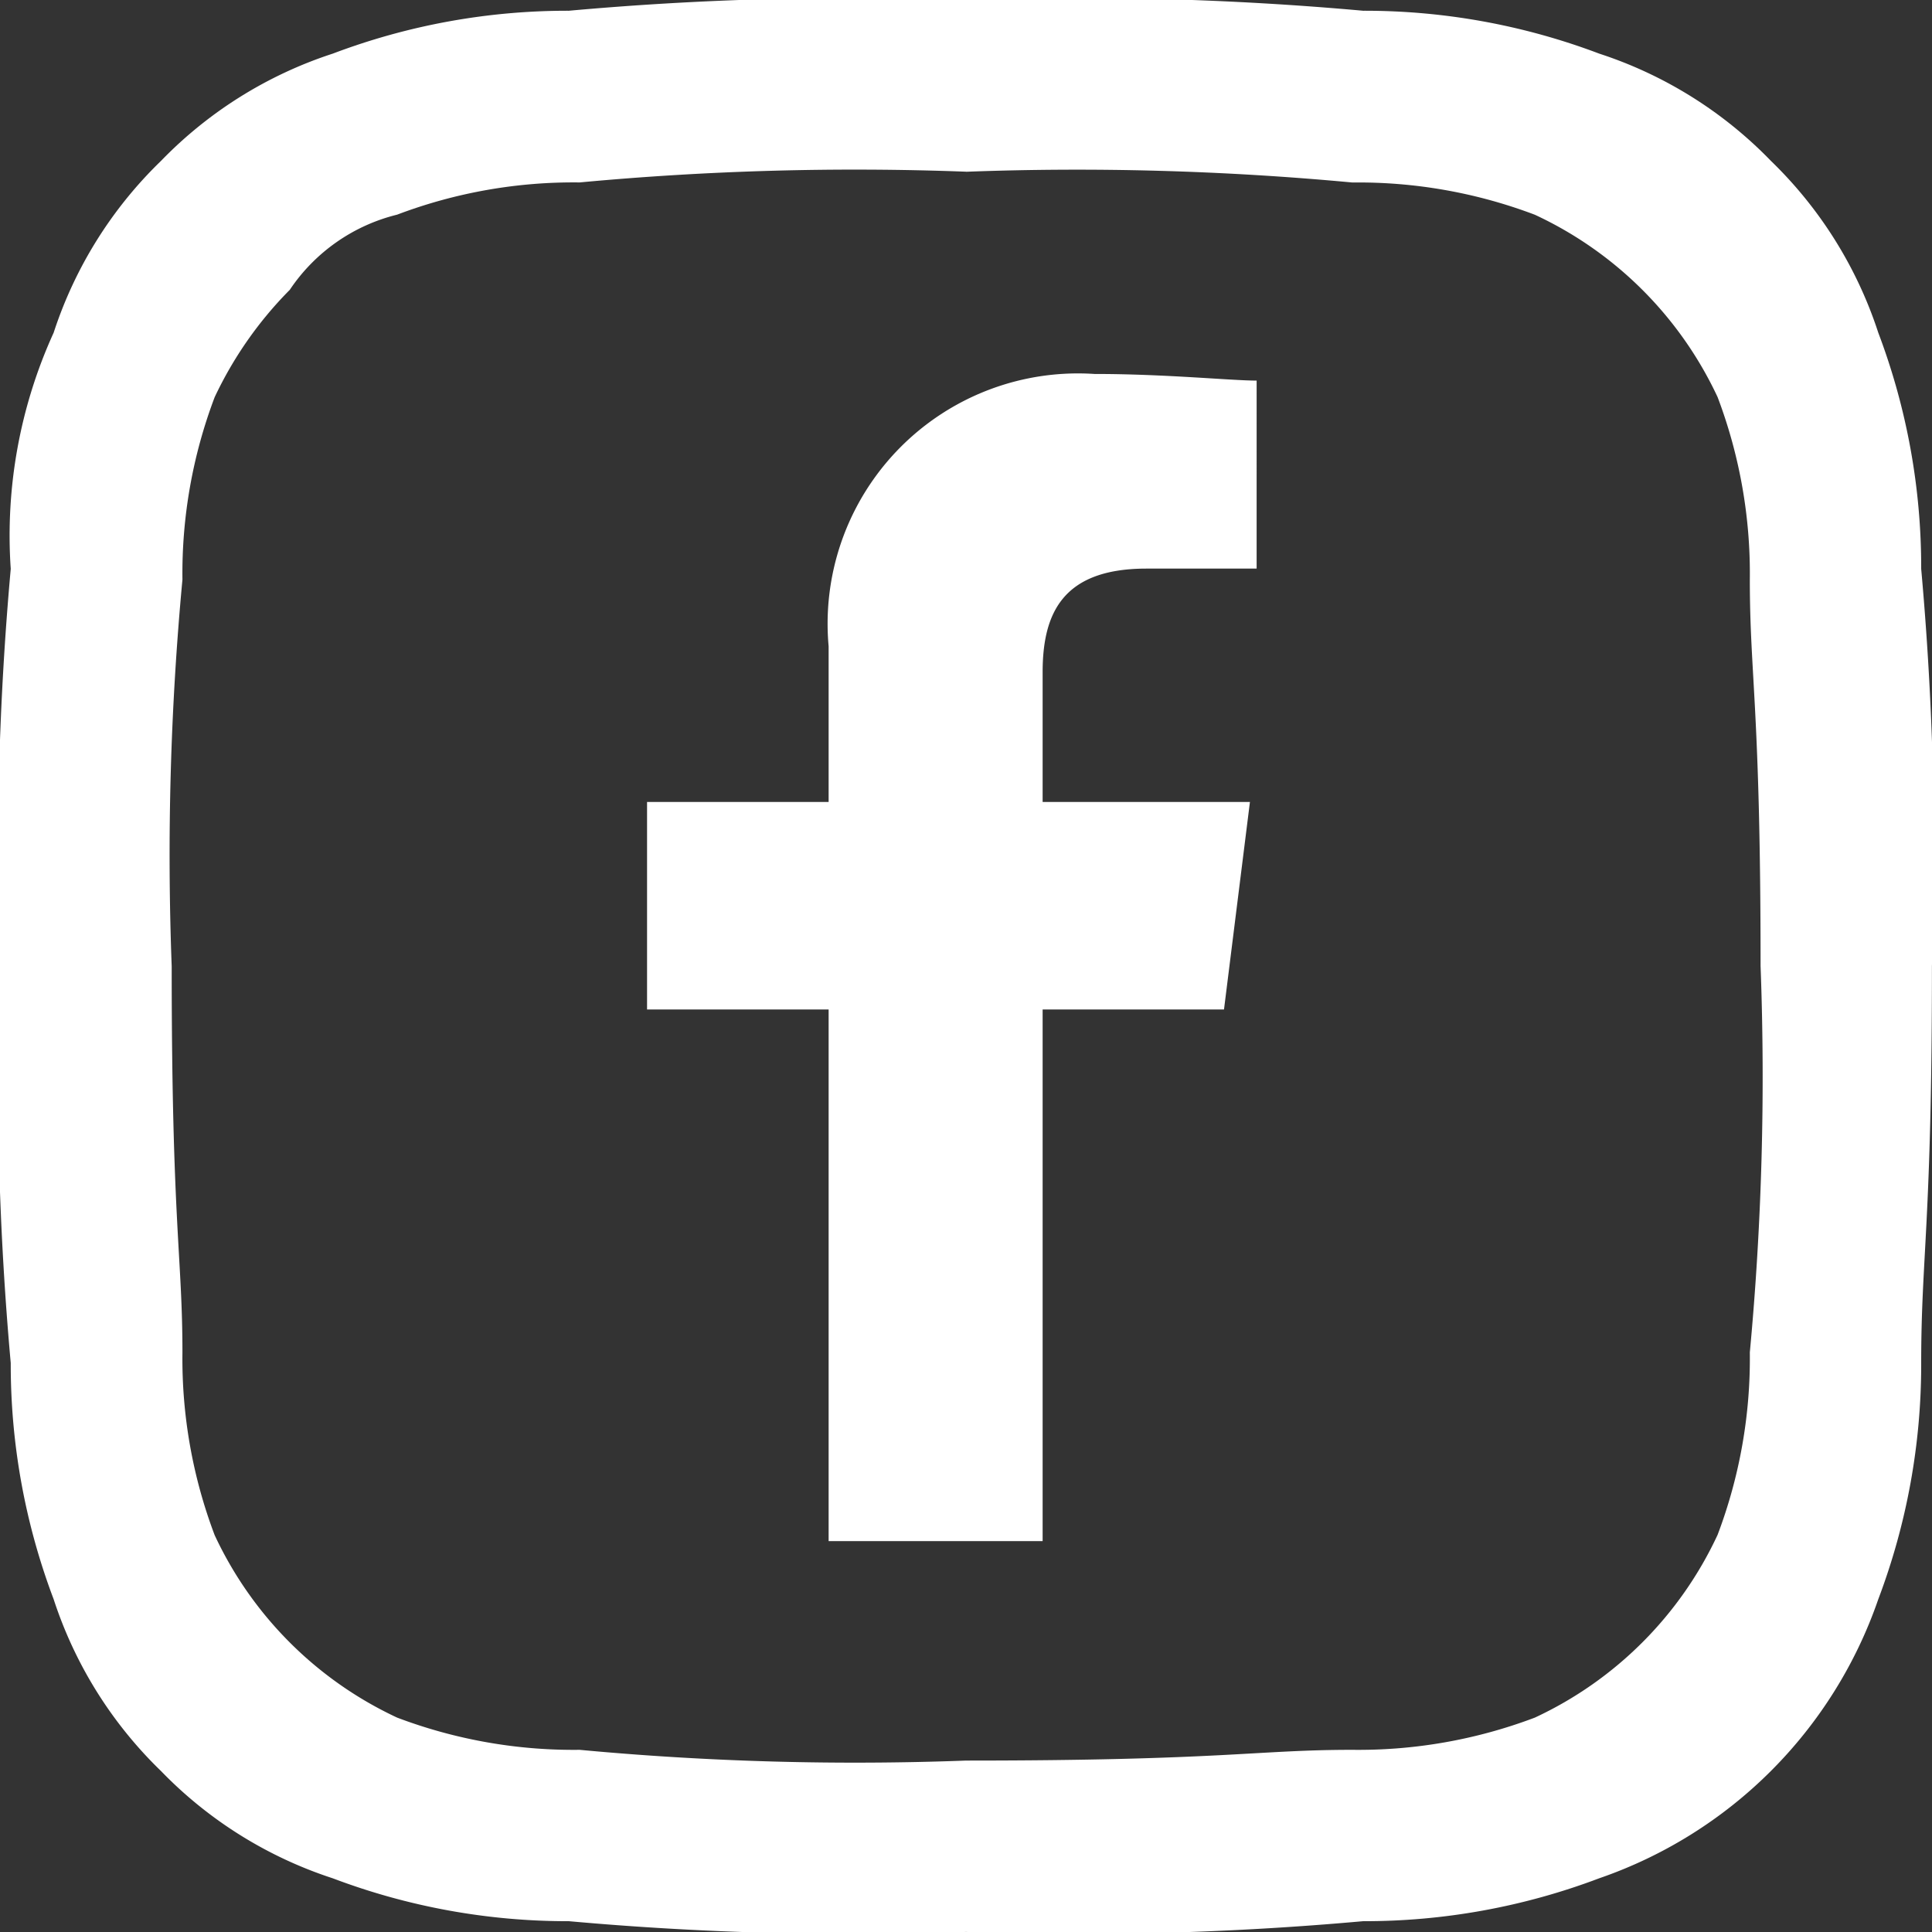
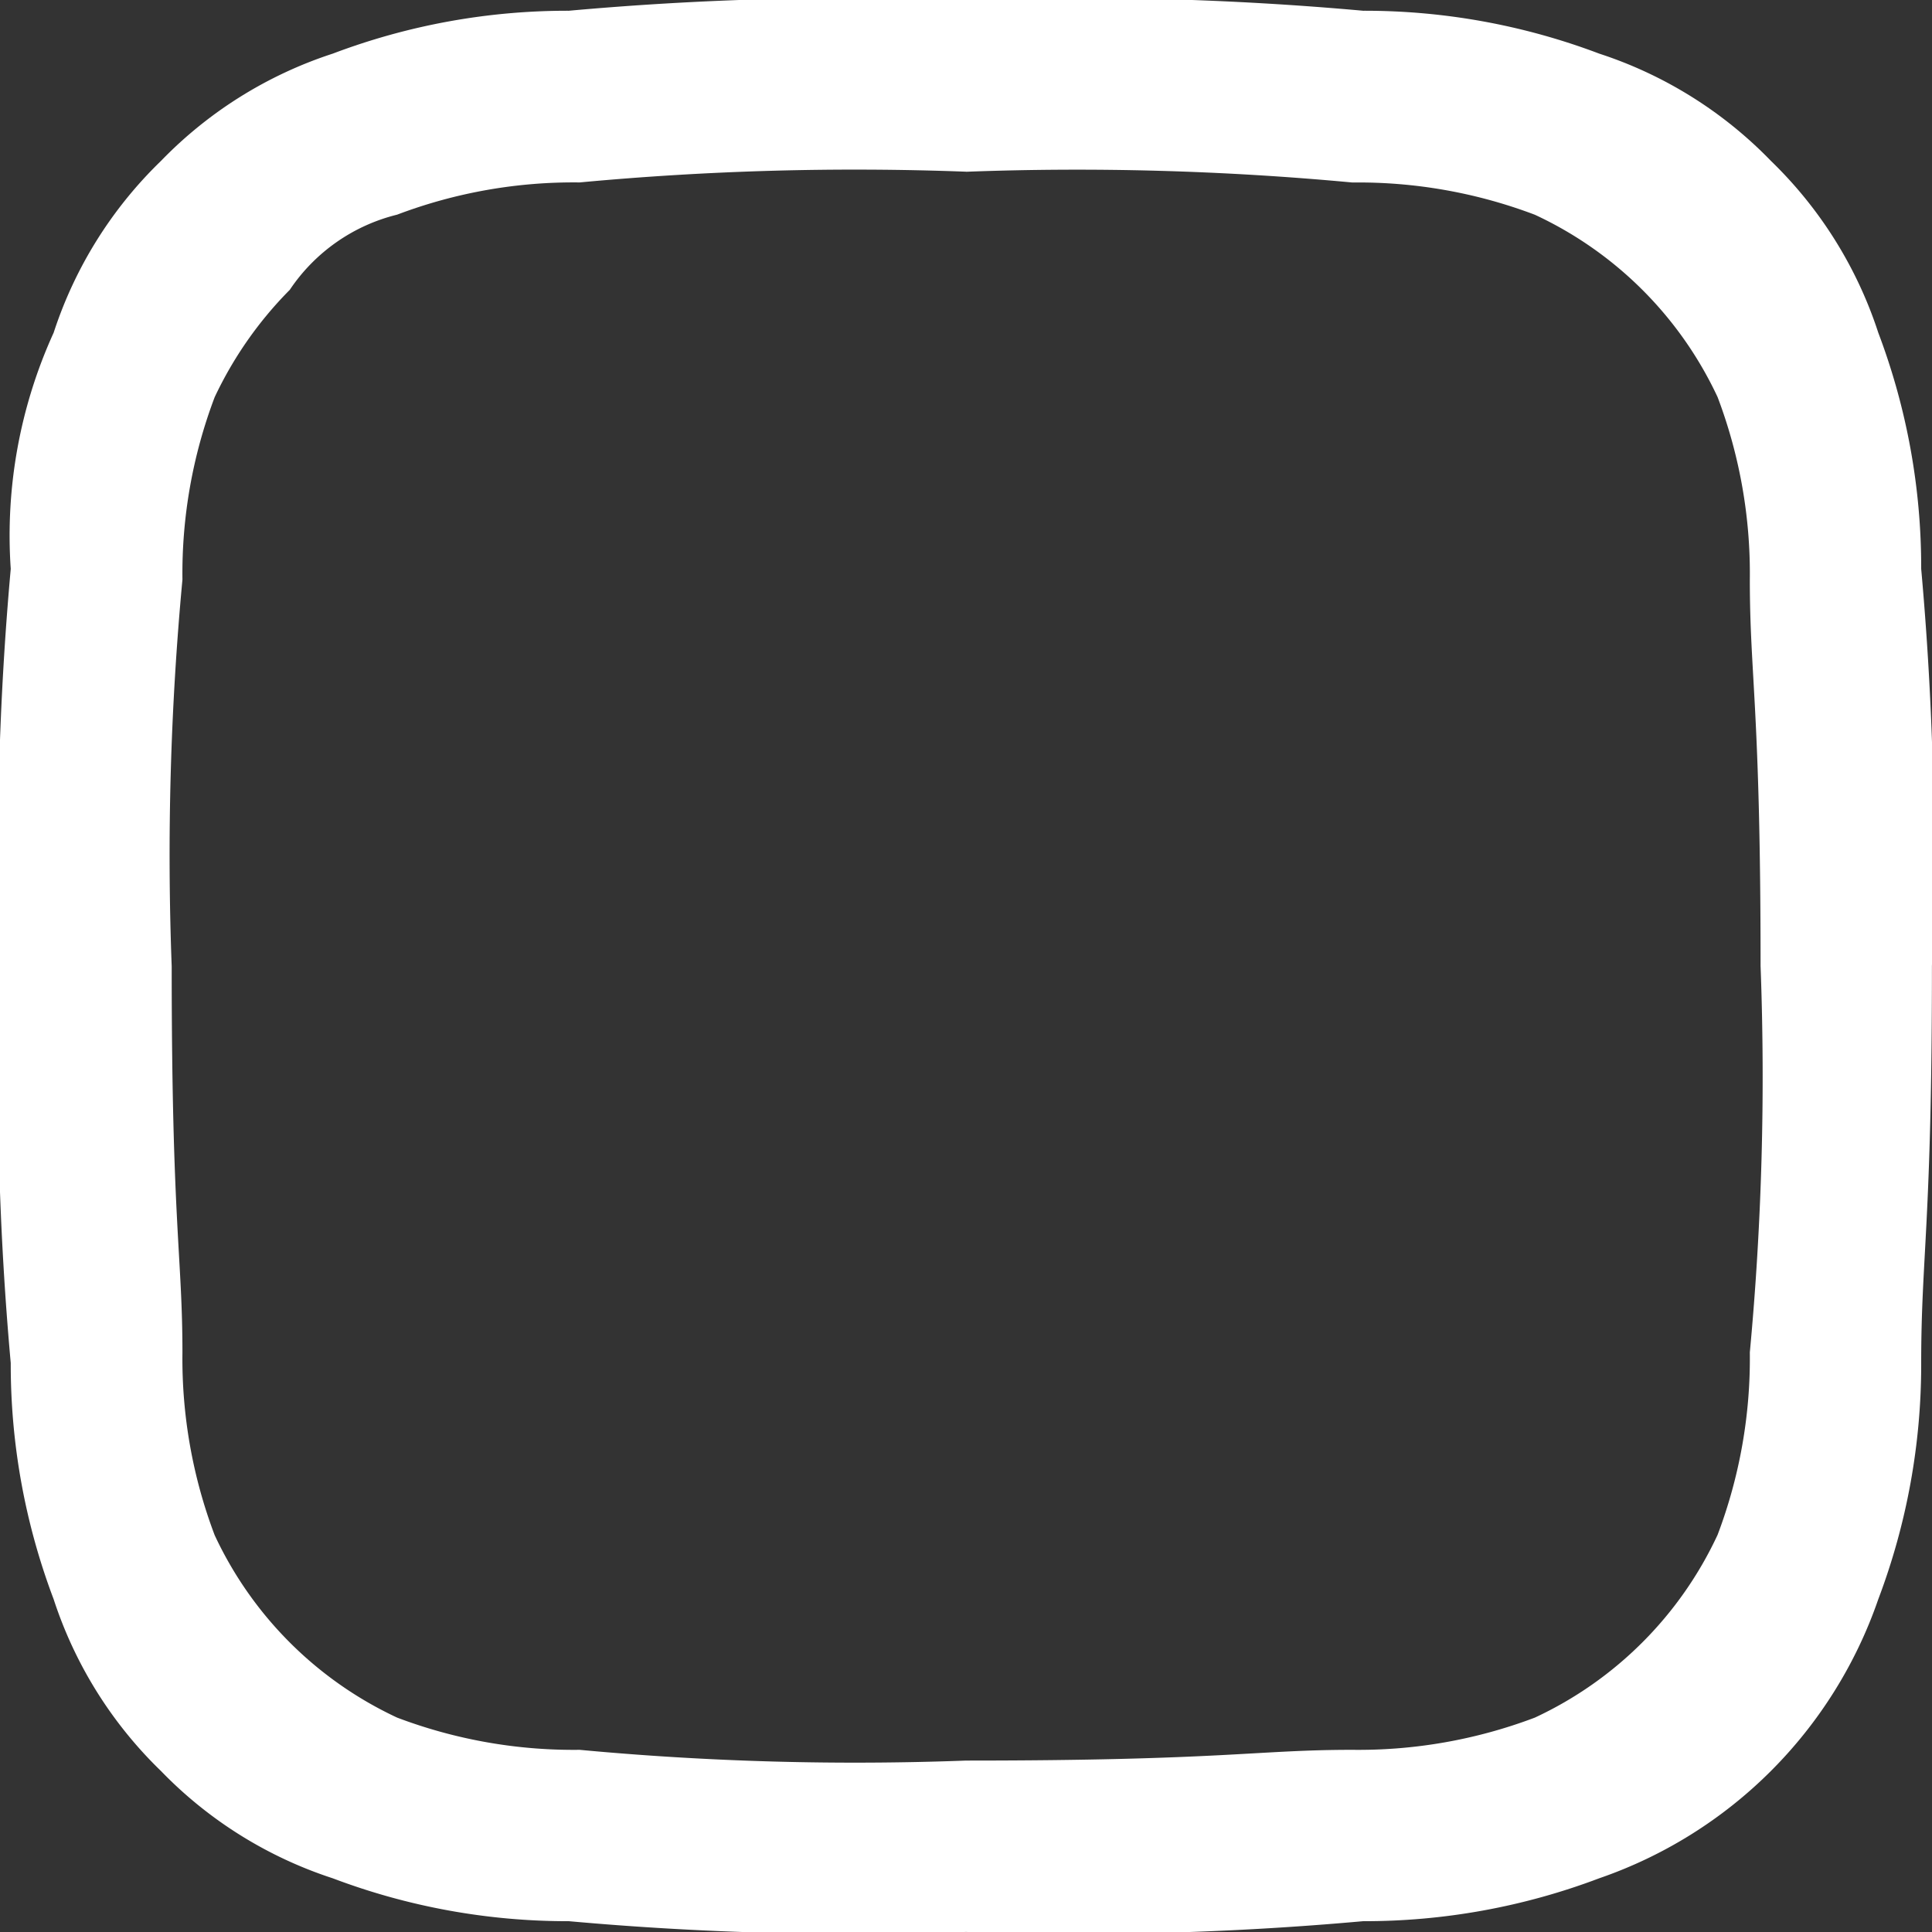
<svg xmlns="http://www.w3.org/2000/svg" width="29.133" height="29.133" viewBox="0 0 29.133 29.133">
  <rect x="0" y="0" width="29.133" height="29.133" fill="#333333" stroke="none" />
  <g transform="translate(5.498 5.639)">
    <rect width="17.461" height="17.461" transform="translate(0 0.161)" fill="none" />
-     <path d="M85.965,17.6V9.583H88.7l.391-3.129H85.965V4.5c0-.88.293-1.565,1.565-1.565h1.662V.1C88.8.1,87.823,0,86.747,0a3.775,3.775,0,0,0-4.009,4.107V6.454H80V9.583h2.738V17.6Z" transform="translate(-75.741)" fill="#fff" fill-rule="evenodd" />
  </g>
  <path d="M14.566,2.59a44.664,44.664,0,0,1,5.827.162,7.507,7.507,0,0,1,2.751.486A5.684,5.684,0,0,1,25.9,5.988a7.507,7.507,0,0,1,.486,2.751c0,1.457.162,1.942.162,5.827a44.664,44.664,0,0,1-.162,5.827,7.507,7.507,0,0,1-.486,2.751A5.684,5.684,0,0,1,23.145,25.9a7.507,7.507,0,0,1-2.751.486c-1.457,0-1.942.162-5.827.162a44.664,44.664,0,0,1-5.827-.162A7.507,7.507,0,0,1,5.988,25.9a5.684,5.684,0,0,1-2.751-2.751,7.507,7.507,0,0,1-.486-2.751c0-1.457-.162-1.942-.162-5.827A44.664,44.664,0,0,1,2.751,8.74a7.507,7.507,0,0,1,.486-2.751A5.813,5.813,0,0,1,4.37,4.37,2.736,2.736,0,0,1,5.988,3.237,7.507,7.507,0,0,1,8.74,2.751a44.664,44.664,0,0,1,5.827-.162m0-2.59A47.822,47.822,0,0,0,8.578.162,9.992,9.992,0,0,0,5.017.809a6.336,6.336,0,0,0-2.59,1.618A6.336,6.336,0,0,0,.809,5.017,7.374,7.374,0,0,0,.162,8.578,47.822,47.822,0,0,0,0,14.566a47.822,47.822,0,0,0,.162,5.988,9.992,9.992,0,0,0,.647,3.561,6.336,6.336,0,0,0,1.618,2.59,6.336,6.336,0,0,0,2.59,1.618,9.992,9.992,0,0,0,3.561.647,47.822,47.822,0,0,0,5.988.162,47.822,47.822,0,0,0,5.988-.162,9.992,9.992,0,0,0,3.561-.647,6.79,6.79,0,0,0,4.208-4.208,9.992,9.992,0,0,0,.647-3.561c0-1.618.162-2.1.162-5.988a47.822,47.822,0,0,0-.162-5.988,9.992,9.992,0,0,0-.647-3.561,6.336,6.336,0,0,0-1.618-2.59A6.336,6.336,0,0,0,24.116.809,9.992,9.992,0,0,0,20.555.162,47.822,47.822,0,0,0,14.566,0" transform="translate(0)" fill="#fff" fill-rule="evenodd" />
</svg>